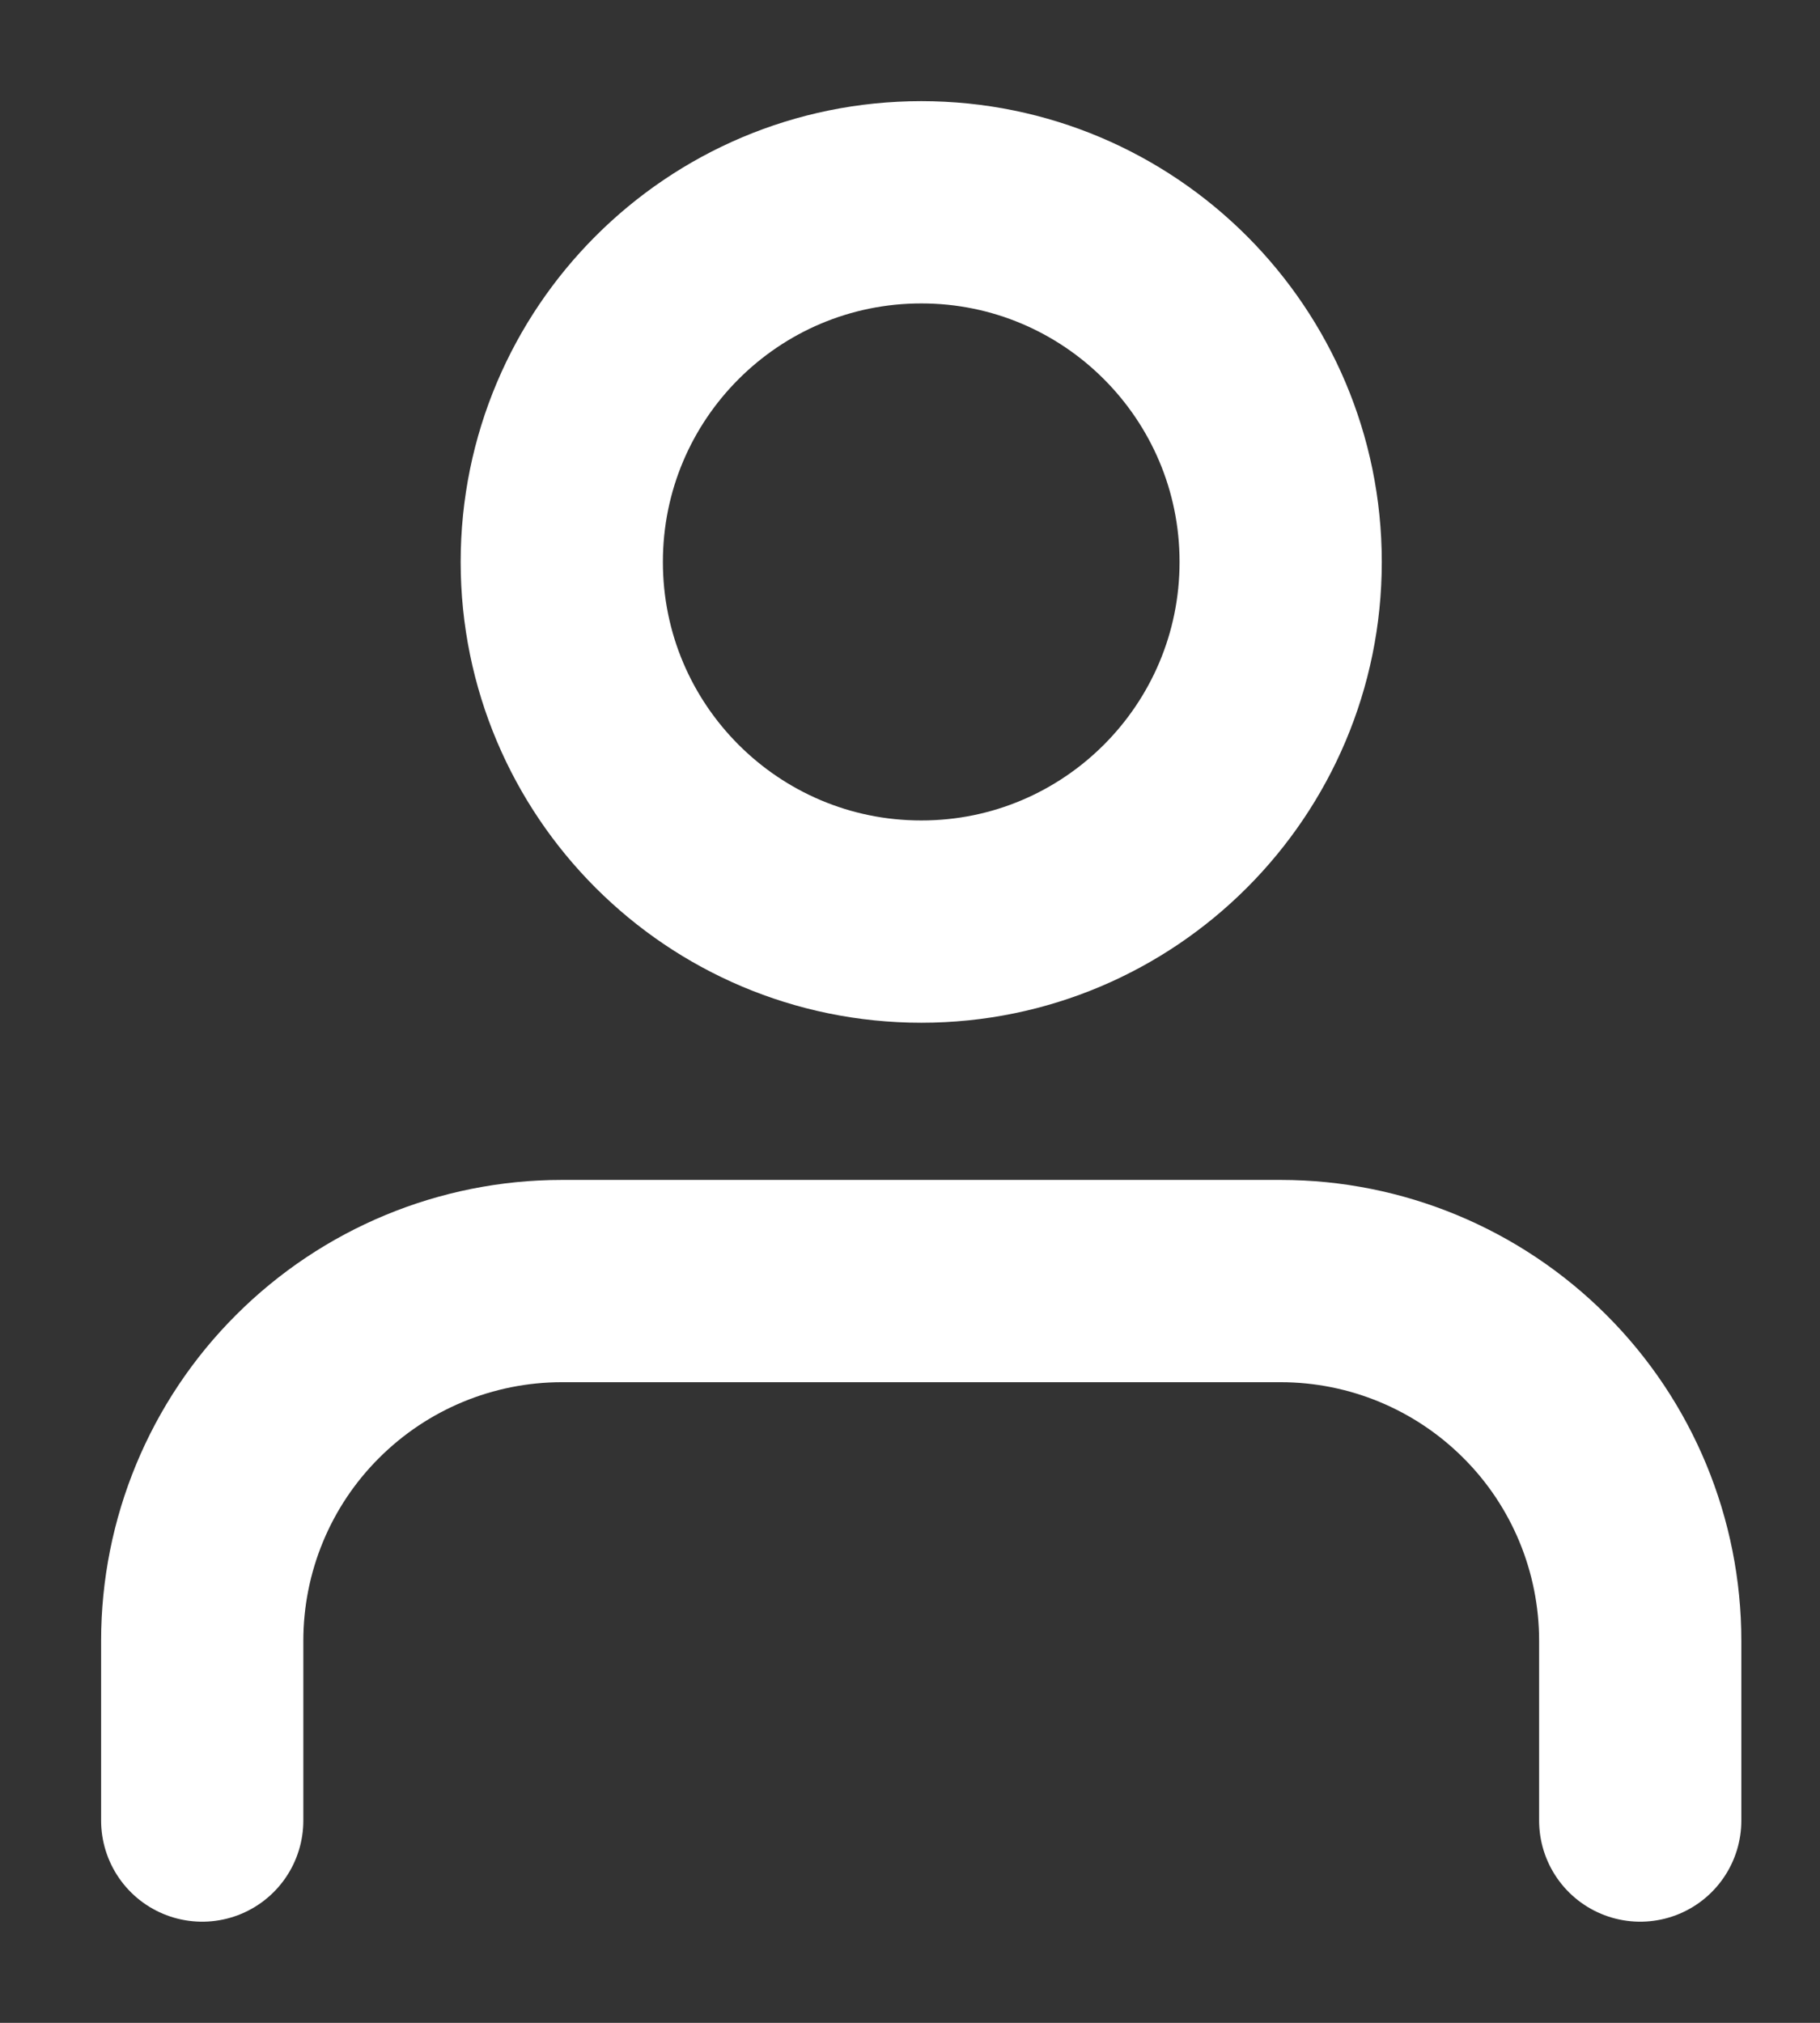
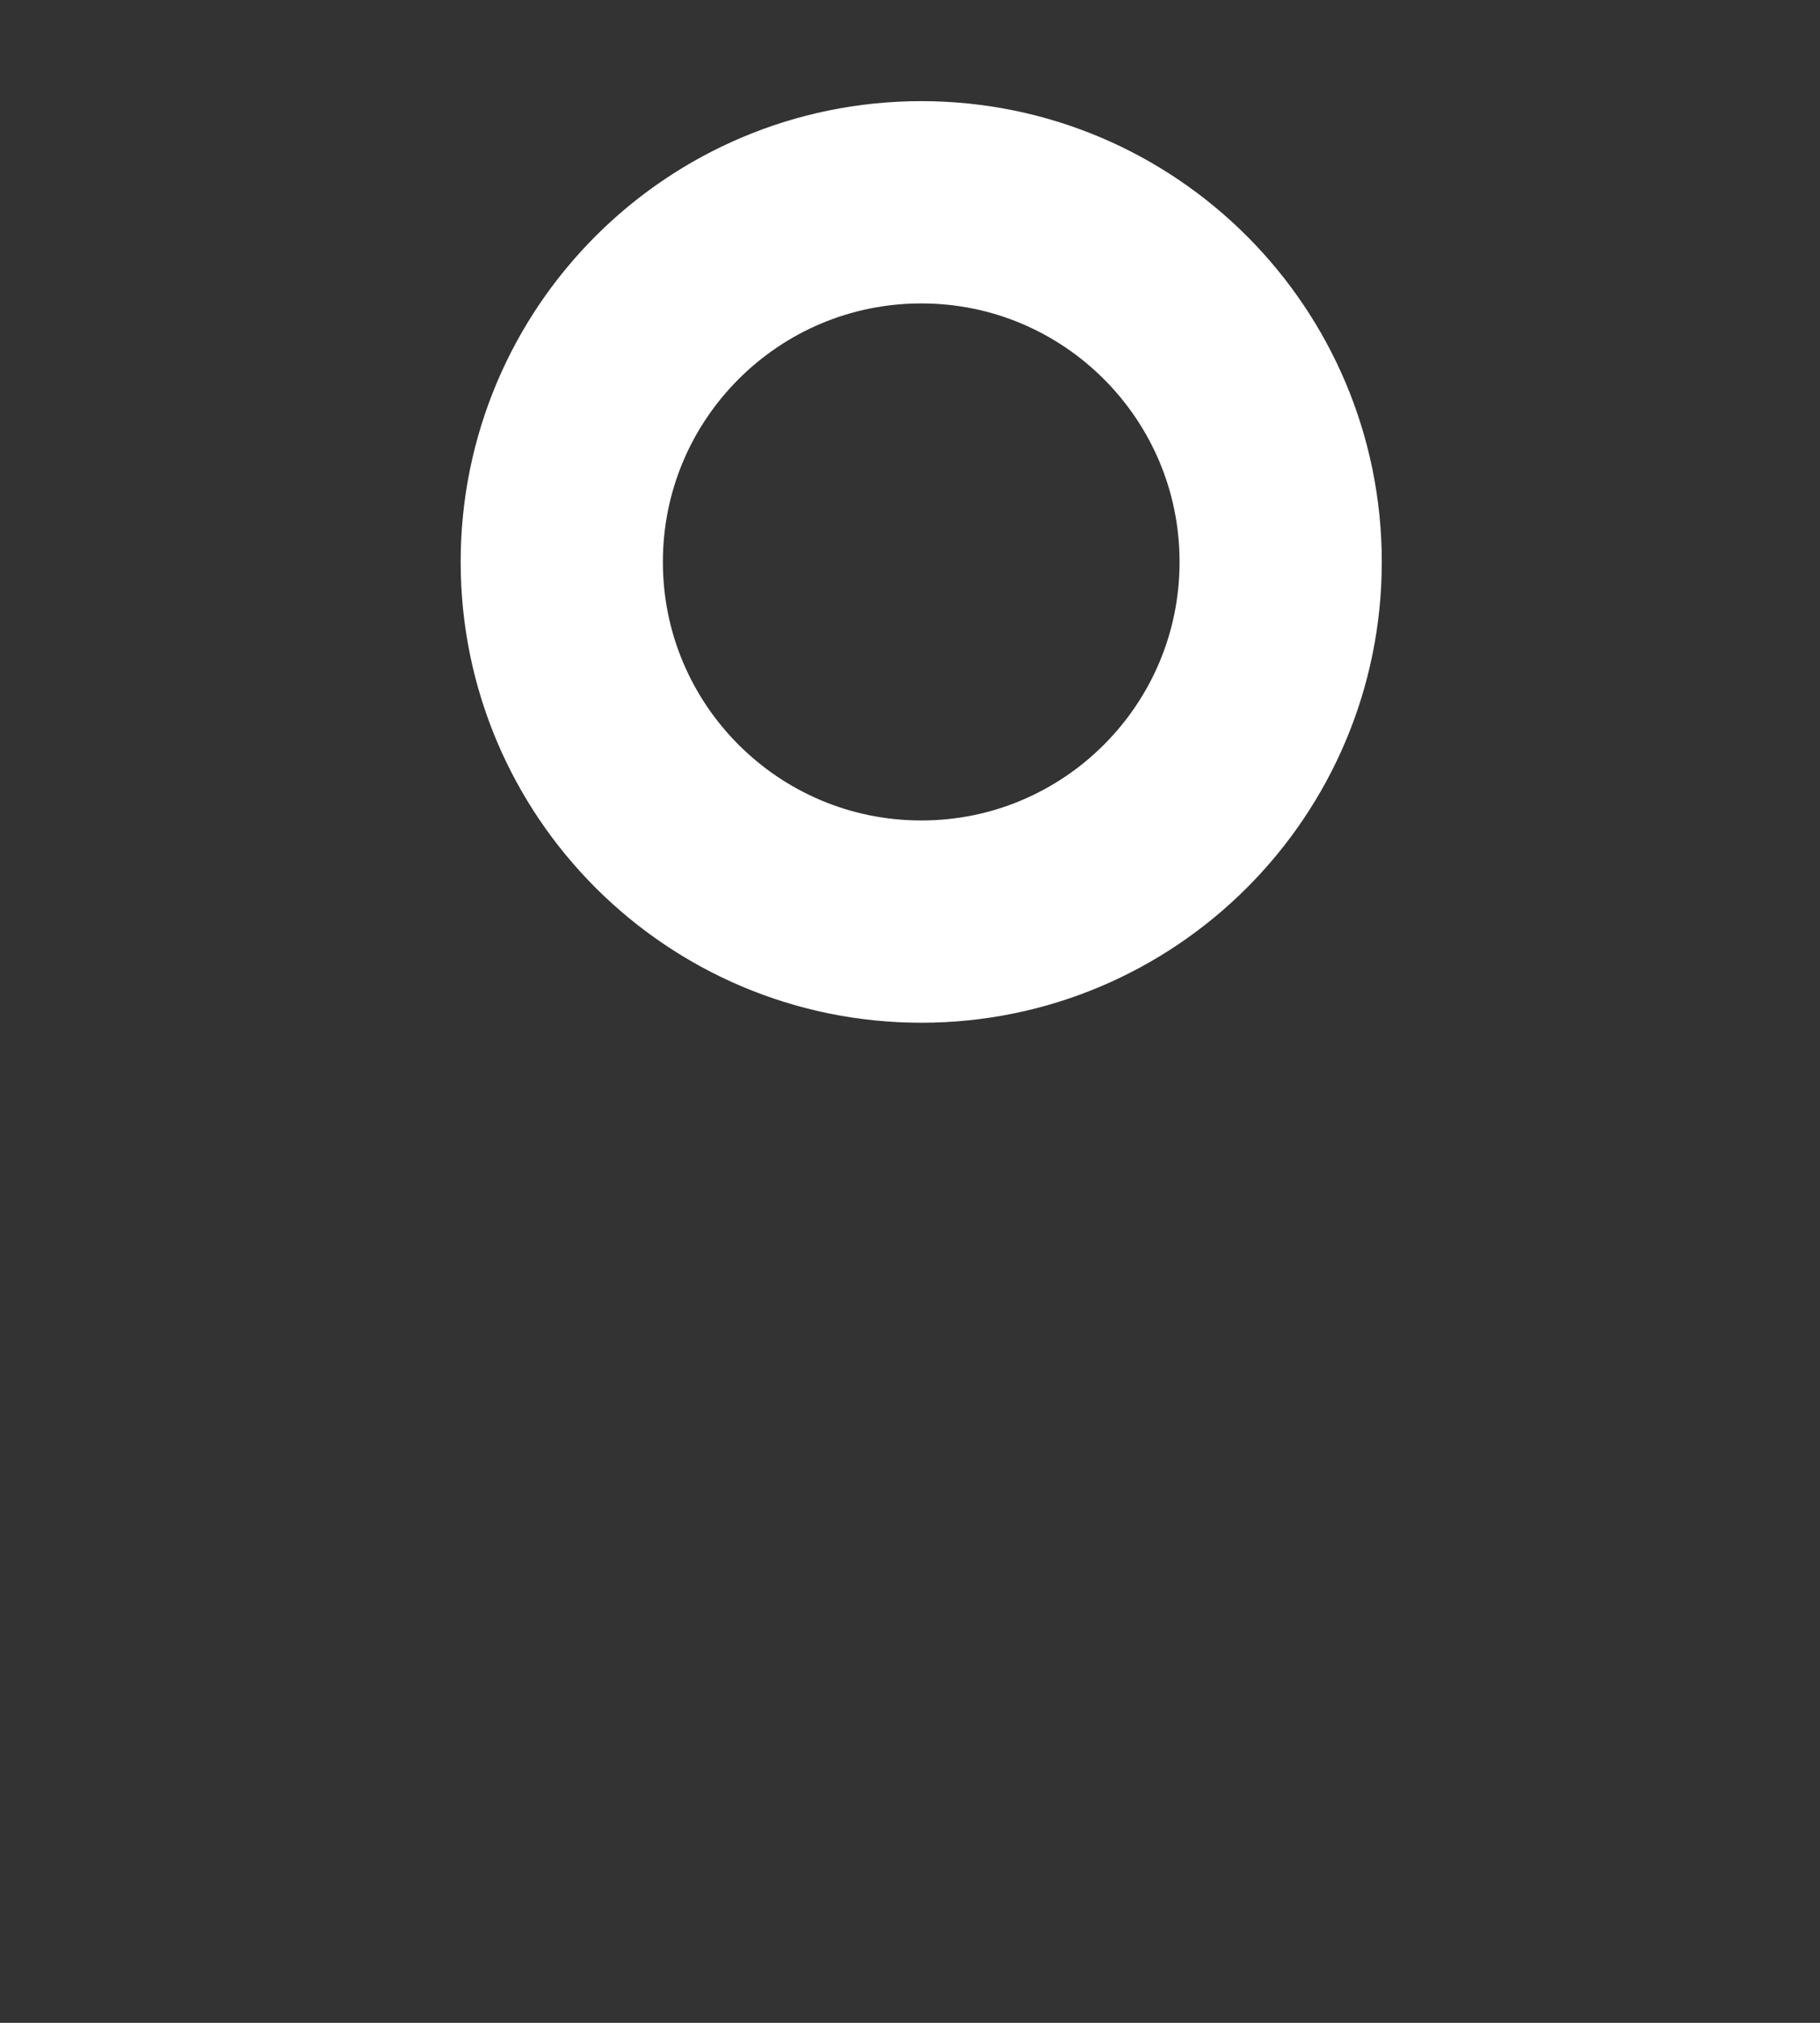
<svg xmlns="http://www.w3.org/2000/svg" width="9" height="10" viewBox="0 0 9 10" fill="none">
  <rect x="0" y="0" width="9" height="10" fill="#333333" stroke="none" />
-   <path d="M8.111 9V8.111C8.111 7.64 7.924 7.187 7.59 6.854C7.257 6.521 6.805 6.333 6.333 6.333H2.778C2.306 6.333 1.854 6.521 1.521 6.854C1.187 7.187 1 7.64 1 8.111V9" stroke="white" stroke-linecap="round" stroke-linejoin="round" />
  <path d="M4.556 4.556C5.537 4.556 6.333 3.76 6.333 2.778C6.333 1.796 5.537 1 4.556 1C3.574 1 2.778 1.796 2.778 2.778C2.778 3.76 3.574 4.556 4.556 4.556Z" stroke="white" stroke-linecap="round" stroke-linejoin="round" />
</svg>